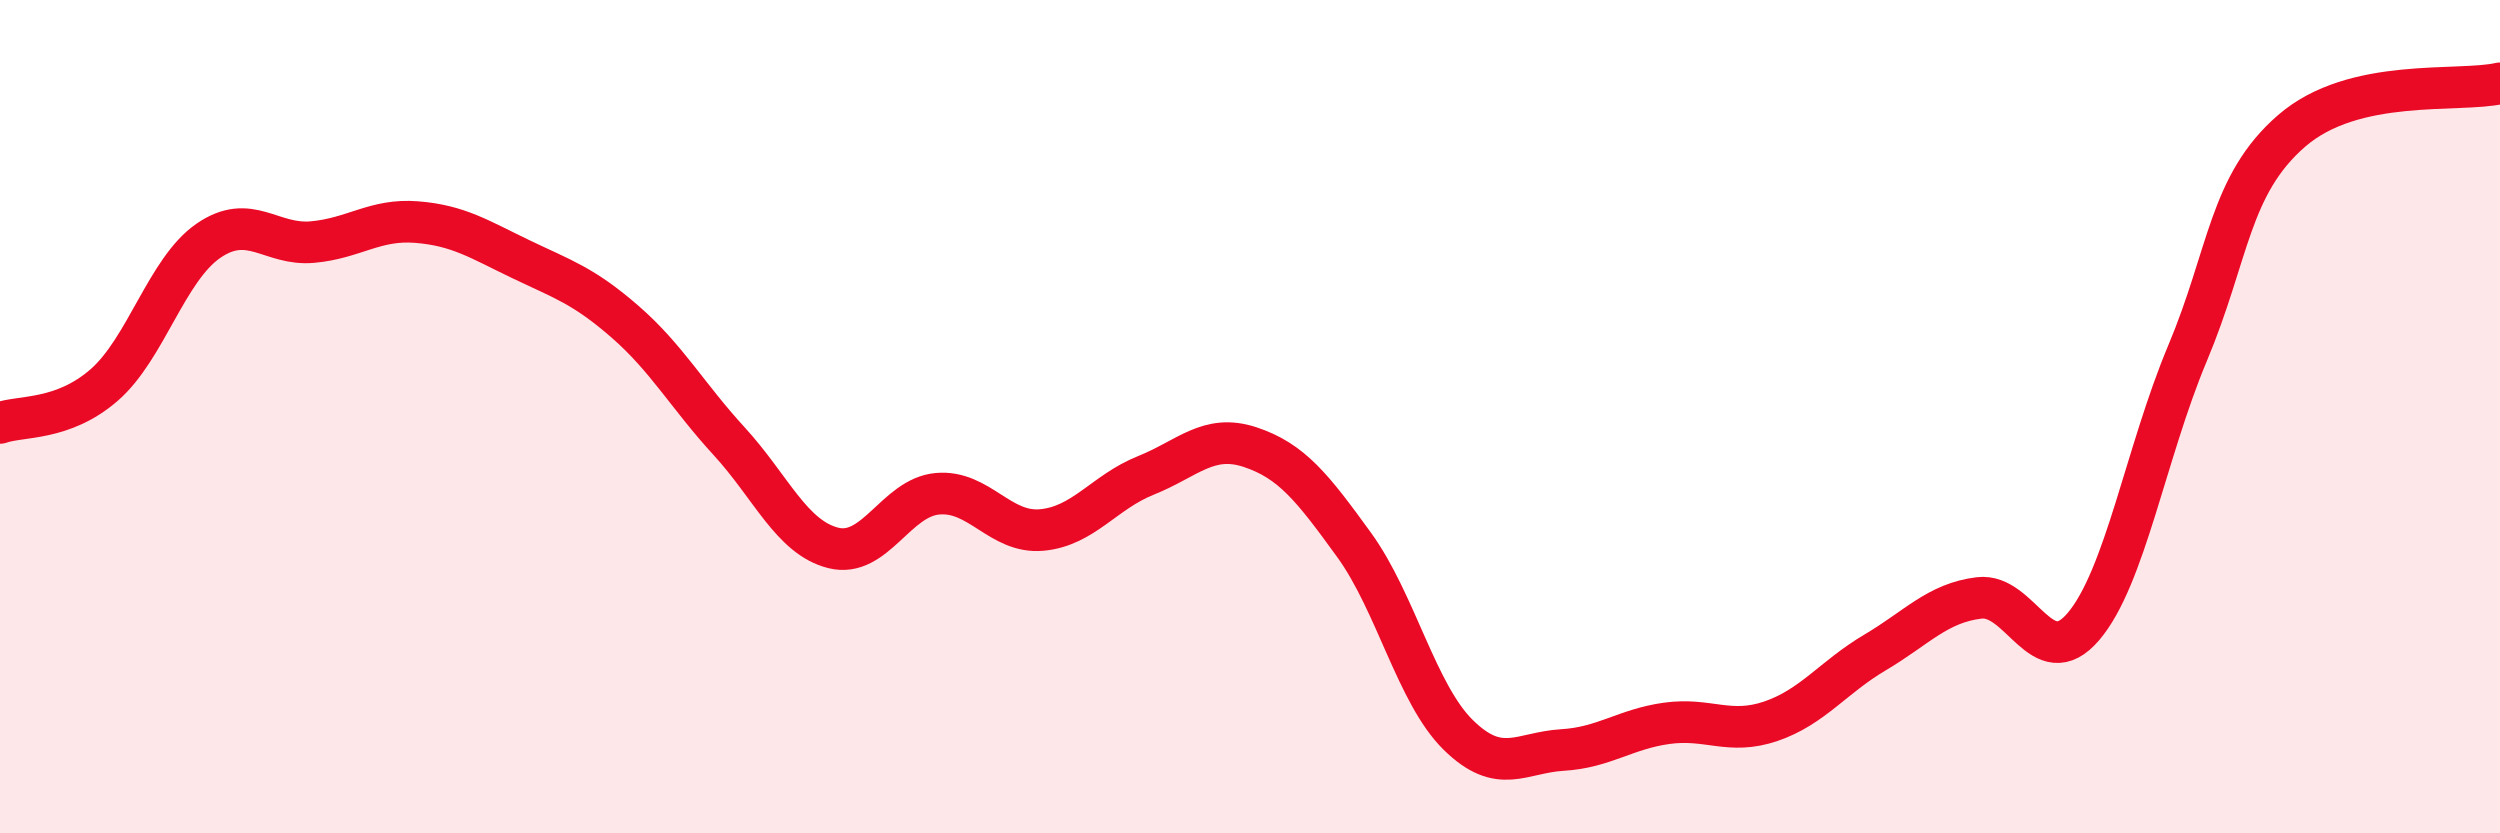
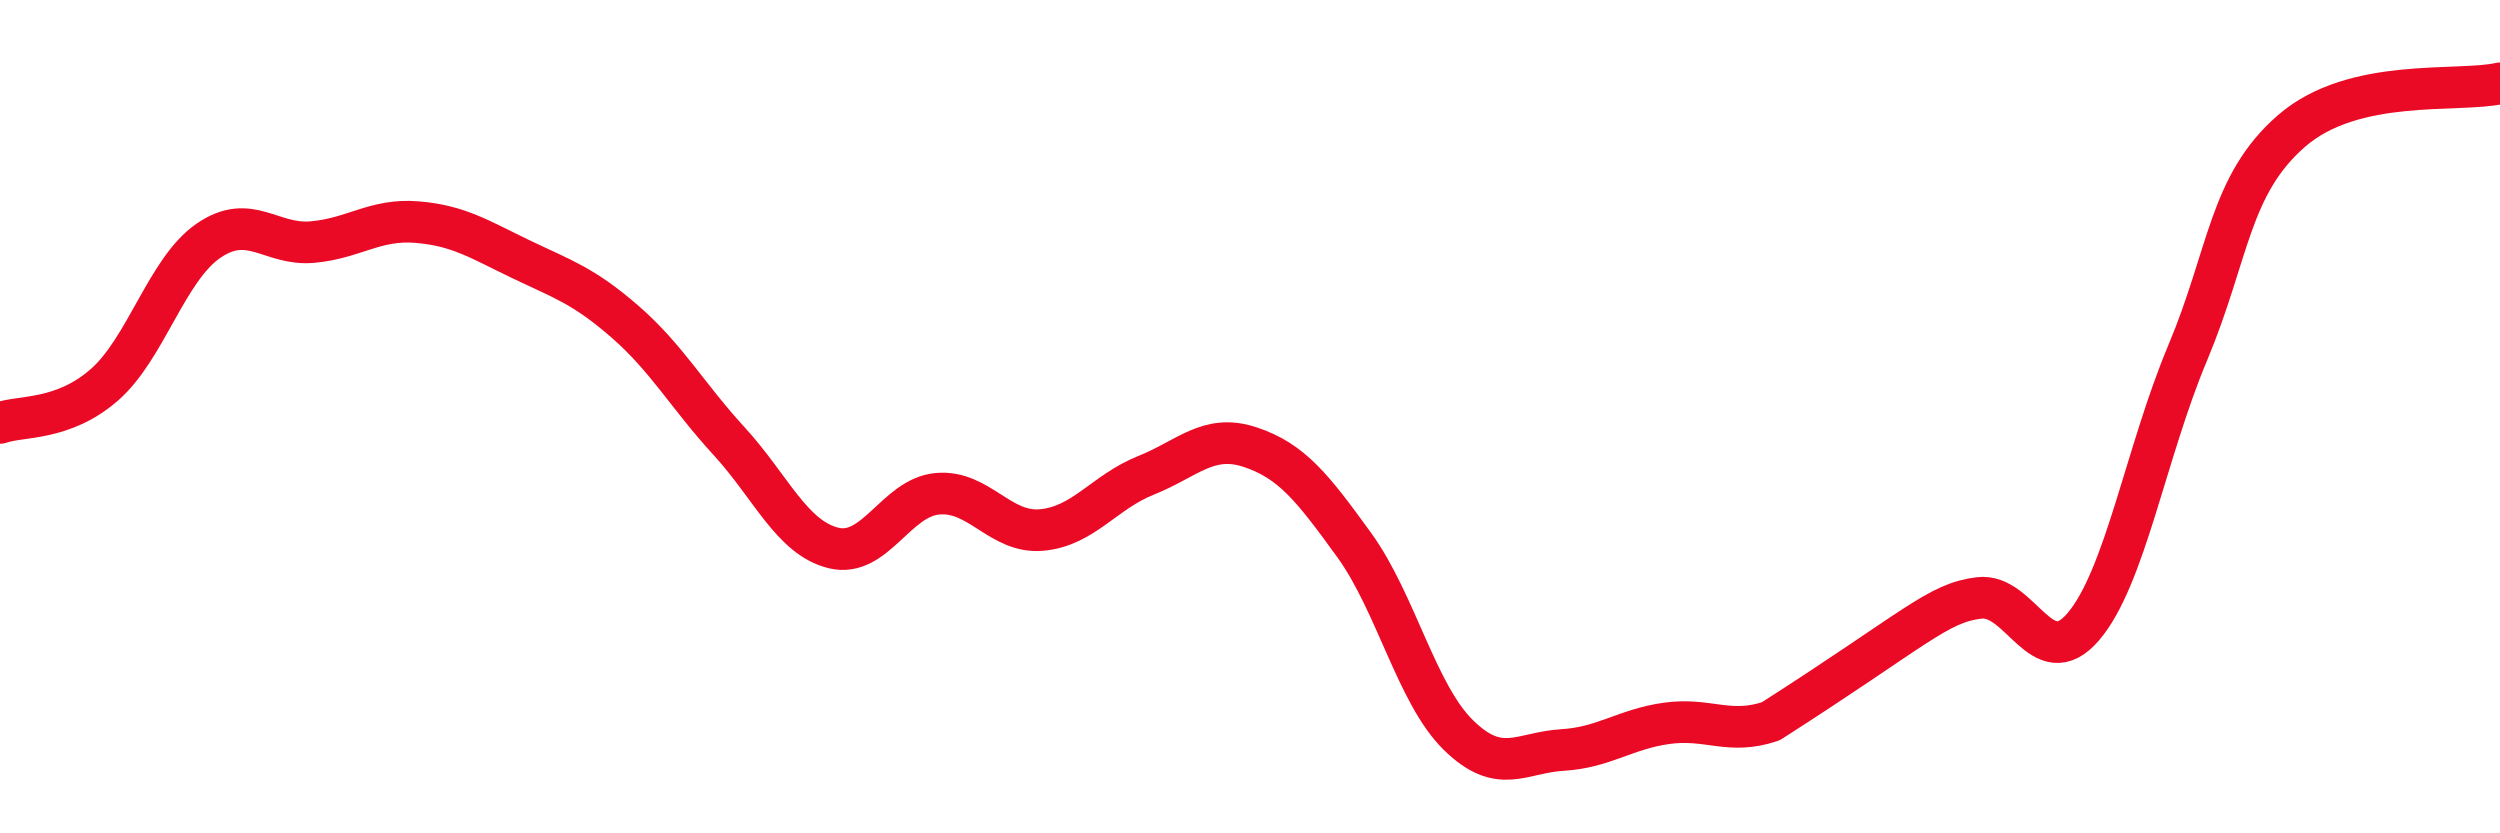
<svg xmlns="http://www.w3.org/2000/svg" width="60" height="20" viewBox="0 0 60 20">
-   <path d="M 0,10.15 C 0.5,9.97 1.5,10.11 2.5,9.24 C 3.5,8.37 4,6.47 5,5.78 C 6,5.09 6.5,5.9 7.5,5.81 C 8.5,5.72 9,5.25 10,5.33 C 11,5.41 11.5,5.74 12.5,6.22 C 13.5,6.7 14,6.85 15,7.72 C 16,8.59 16.5,9.5 17.5,10.59 C 18.5,11.68 19,12.9 20,13.15 C 21,13.4 21.5,11.94 22.5,11.85 C 23.5,11.76 24,12.81 25,12.72 C 26,12.63 26.5,11.81 27.5,11.41 C 28.5,11.01 29,10.4 30,10.73 C 31,11.06 31.5,11.7 32.5,13.08 C 33.5,14.46 34,16.66 35,17.64 C 36,18.62 36.5,18.06 37.5,18 C 38.5,17.94 39,17.5 40,17.36 C 41,17.22 41.5,17.65 42.5,17.31 C 43.5,16.97 44,16.25 45,15.66 C 46,15.07 46.5,14.47 47.5,14.35 C 48.5,14.23 49,16.21 50,15.04 C 51,13.87 51.5,10.86 52.5,8.48 C 53.5,6.1 53.5,4.44 55,3.14 C 56.5,1.84 59,2.23 60,2L60 20L0 20Z" fill="#EB0A25" opacity="0.1" stroke-linecap="round" stroke-linejoin="round" />
-   <path d="M 0,10.15 C 0.5,9.97 1.5,10.11 2.5,9.24 C 3.5,8.37 4,6.47 5,5.78 C 6,5.09 6.5,5.9 7.5,5.81 C 8.5,5.72 9,5.25 10,5.33 C 11,5.41 11.5,5.74 12.5,6.22 C 13.5,6.7 14,6.85 15,7.72 C 16,8.59 16.5,9.5 17.5,10.59 C 18.5,11.68 19,12.9 20,13.15 C 21,13.4 21.5,11.94 22.5,11.85 C 23.5,11.76 24,12.81 25,12.72 C 26,12.63 26.5,11.81 27.5,11.41 C 28.5,11.01 29,10.4 30,10.73 C 31,11.06 31.5,11.7 32.5,13.08 C 33.5,14.46 34,16.66 35,17.64 C 36,18.62 36.5,18.06 37.5,18 C 38.5,17.94 39,17.5 40,17.36 C 41,17.22 41.5,17.65 42.5,17.31 C 43.5,16.97 44,16.25 45,15.66 C 46,15.07 46.5,14.47 47.5,14.35 C 48.5,14.23 49,16.21 50,15.04 C 51,13.87 51.5,10.86 52.5,8.48 C 53.5,6.1 53.5,4.44 55,3.14 C 56.5,1.84 59,2.23 60,2" stroke="#EB0A25" stroke-width="1" fill="none" stroke-linecap="round" stroke-linejoin="round" />
+   <path d="M 0,10.15 C 0.5,9.97 1.5,10.11 2.5,9.24 C 3.5,8.37 4,6.47 5,5.78 C 6,5.09 6.5,5.9 7.5,5.81 C 8.5,5.72 9,5.25 10,5.33 C 11,5.41 11.5,5.74 12.5,6.22 C 13.5,6.7 14,6.85 15,7.72 C 16,8.59 16.5,9.5 17.5,10.59 C 18.5,11.68 19,12.9 20,13.15 C 21,13.4 21.5,11.94 22.5,11.85 C 23.5,11.76 24,12.81 25,12.72 C 26,12.63 26.5,11.81 27.5,11.41 C 28.5,11.01 29,10.4 30,10.73 C 31,11.06 31.5,11.7 32.5,13.08 C 33.5,14.46 34,16.66 35,17.64 C 36,18.62 36.5,18.06 37.5,18 C 38.5,17.94 39,17.5 40,17.36 C 41,17.22 41.5,17.65 42.5,17.31 C 46,15.07 46.5,14.47 47.5,14.35 C 48.5,14.23 49,16.21 50,15.04 C 51,13.87 51.5,10.86 52.5,8.48 C 53.5,6.1 53.5,4.44 55,3.14 C 56.5,1.84 59,2.23 60,2" stroke="#EB0A25" stroke-width="1" fill="none" stroke-linecap="round" stroke-linejoin="round" />
</svg>